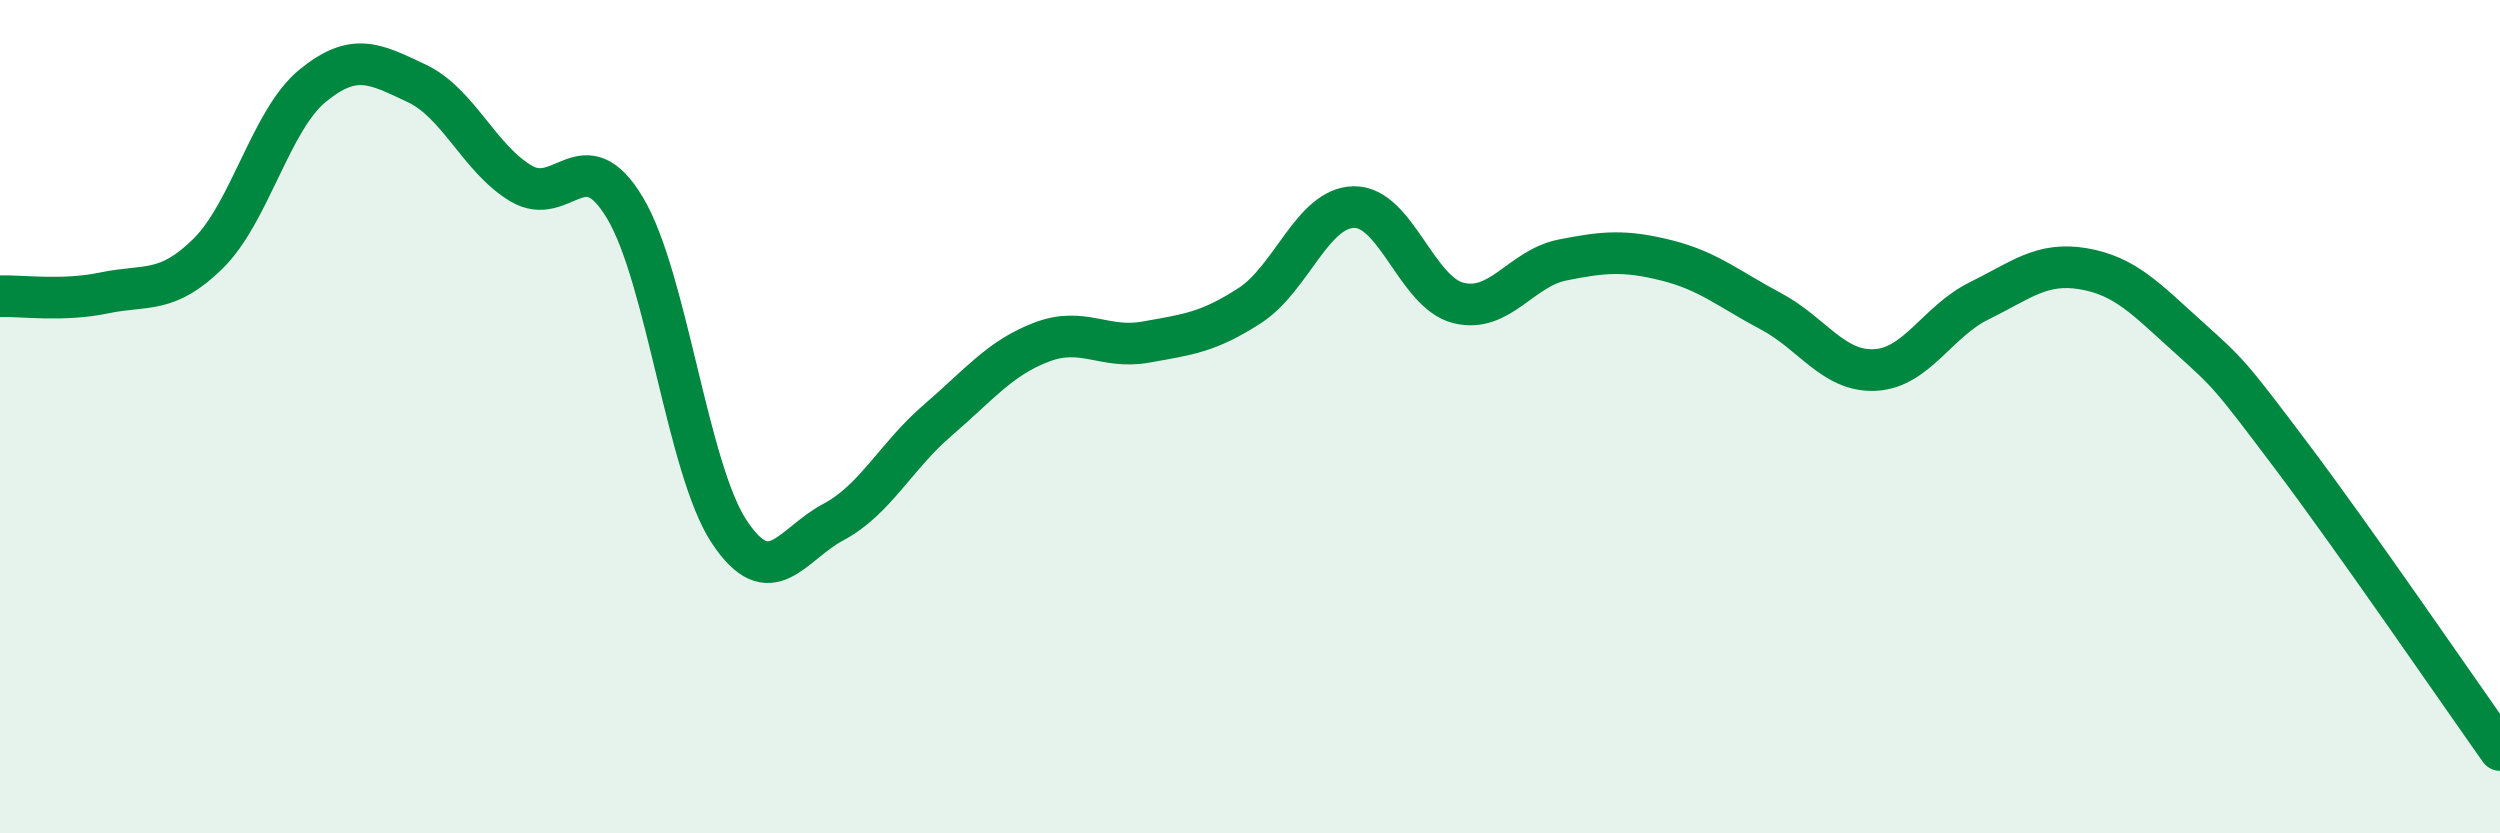
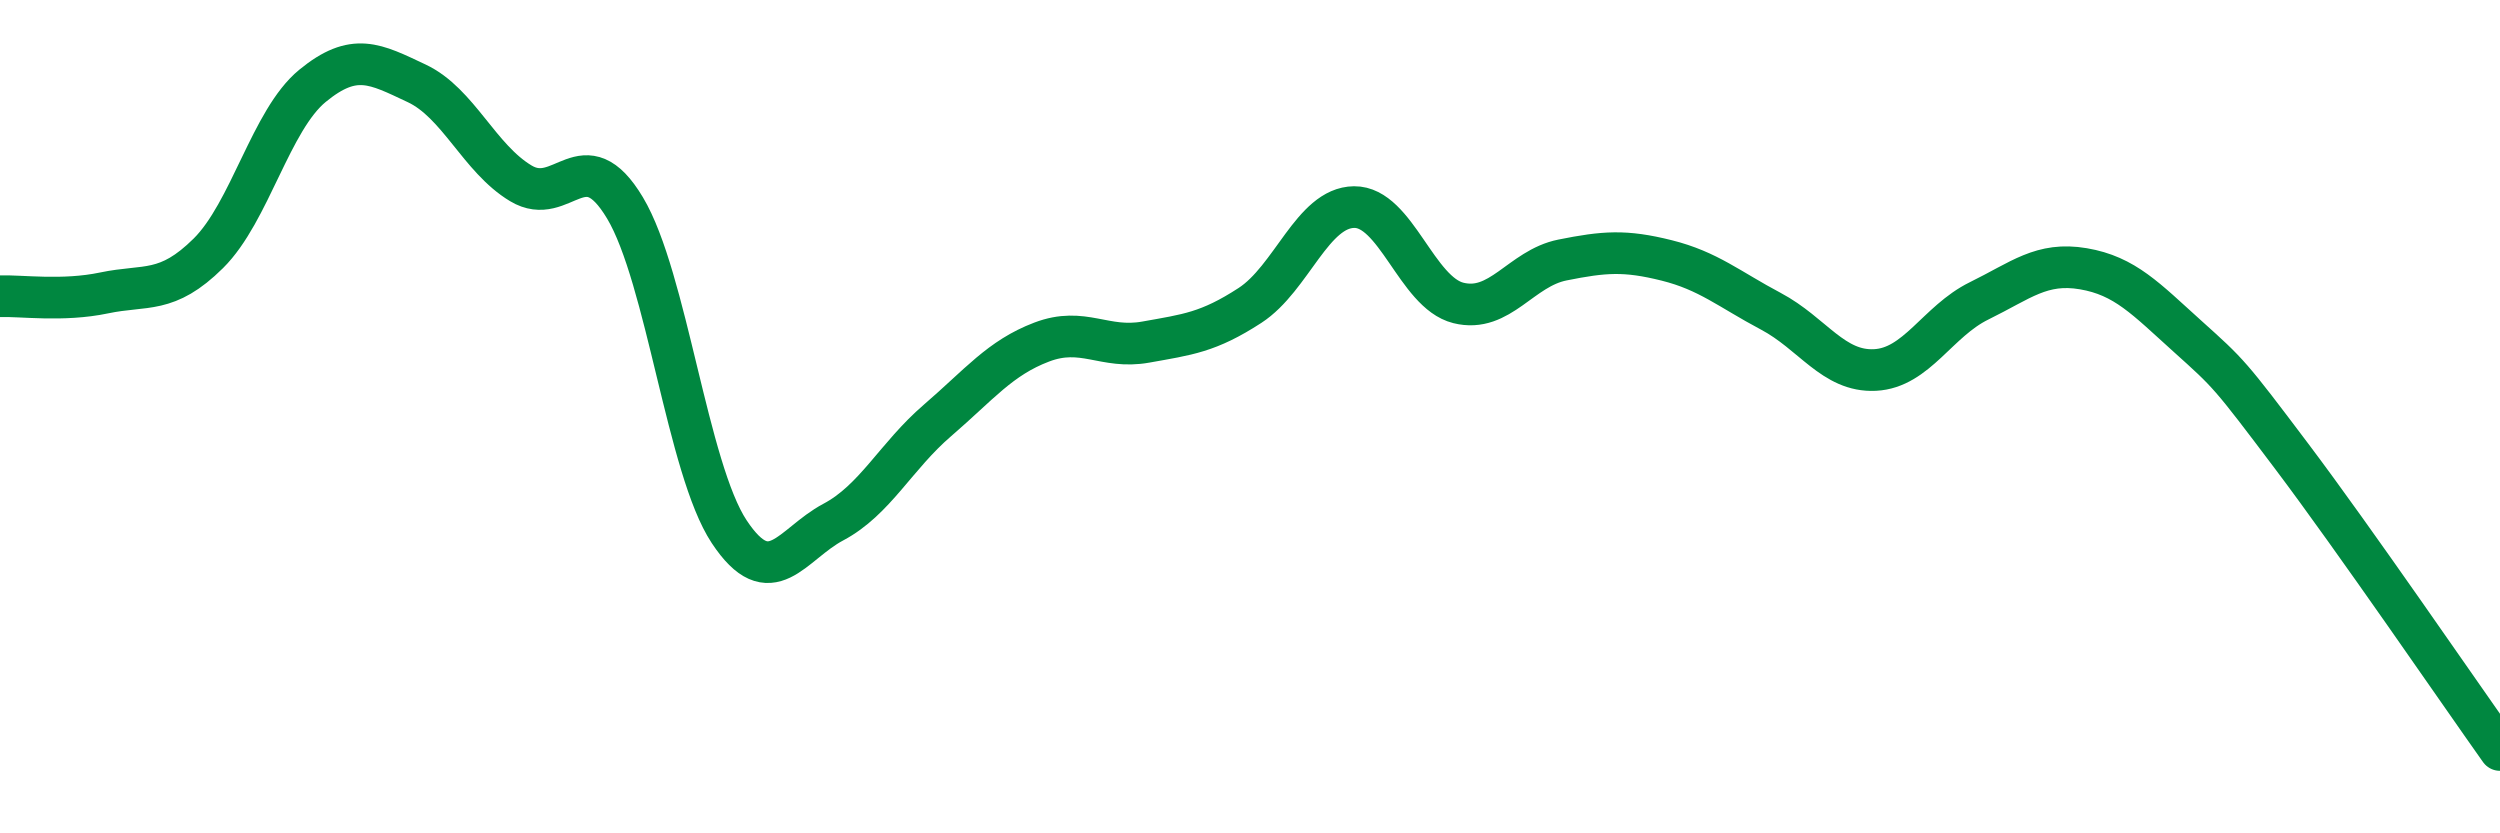
<svg xmlns="http://www.w3.org/2000/svg" width="60" height="20" viewBox="0 0 60 20">
-   <path d="M 0,7.11 C 0.5,7.09 1.5,7.24 2.5,7.03 C 3.5,6.82 4,7.07 5,6.08 C 6,5.09 6.5,2.88 7.5,2.06 C 8.5,1.24 9,1.53 10,2 C 11,2.47 11.5,3.8 12.5,4.4 C 13.5,5 14,3.32 15,4.99 C 16,6.66 16.5,11.25 17.5,12.76 C 18.5,14.27 19,13.06 20,12.53 C 21,12 21.5,10.95 22.5,10.09 C 23.5,9.23 24,8.59 25,8.21 C 26,7.83 26.5,8.39 27.5,8.21 C 28.5,8.03 29,7.98 30,7.33 C 31,6.68 31.5,4.98 32.5,4.97 C 33.5,4.96 34,7.02 35,7.27 C 36,7.52 36.5,6.44 37.5,6.24 C 38.5,6.04 39,6 40,6.25 C 41,6.5 41.5,6.94 42.5,7.47 C 43.5,8 44,8.93 45,8.88 C 46,8.83 46.5,7.71 47.5,7.22 C 48.5,6.73 49,6.28 50,6.45 C 51,6.62 51.5,7.17 52.5,8.07 C 53.5,8.97 53.5,8.96 55,10.95 C 56.5,12.94 59,16.59 60,18L60 20L0 20Z" fill="#008740" opacity="0.1" stroke-linecap="round" stroke-linejoin="round" />
  <path d="M 0,7.11 C 0.5,7.09 1.5,7.24 2.5,7.03 C 3.5,6.82 4,7.07 5,6.08 C 6,5.09 6.5,2.88 7.5,2.06 C 8.5,1.24 9,1.53 10,2 C 11,2.47 11.5,3.8 12.5,4.4 C 13.5,5 14,3.32 15,4.99 C 16,6.66 16.5,11.25 17.5,12.76 C 18.5,14.27 19,13.06 20,12.53 C 21,12 21.5,10.95 22.5,10.09 C 23.5,9.23 24,8.59 25,8.21 C 26,7.83 26.5,8.39 27.5,8.21 C 28.5,8.03 29,7.98 30,7.33 C 31,6.68 31.5,4.98 32.5,4.97 C 33.5,4.96 34,7.02 35,7.27 C 36,7.52 36.5,6.44 37.5,6.24 C 38.5,6.04 39,6 40,6.25 C 41,6.5 41.5,6.94 42.5,7.47 C 43.5,8 44,8.93 45,8.88 C 46,8.83 46.5,7.71 47.5,7.22 C 48.5,6.73 49,6.28 50,6.45 C 51,6.62 51.5,7.17 52.5,8.07 C 53.5,8.97 53.5,8.96 55,10.95 C 56.5,12.94 59,16.59 60,18" stroke="#008740" stroke-width="1" fill="none" stroke-linecap="round" stroke-linejoin="round" />
</svg>